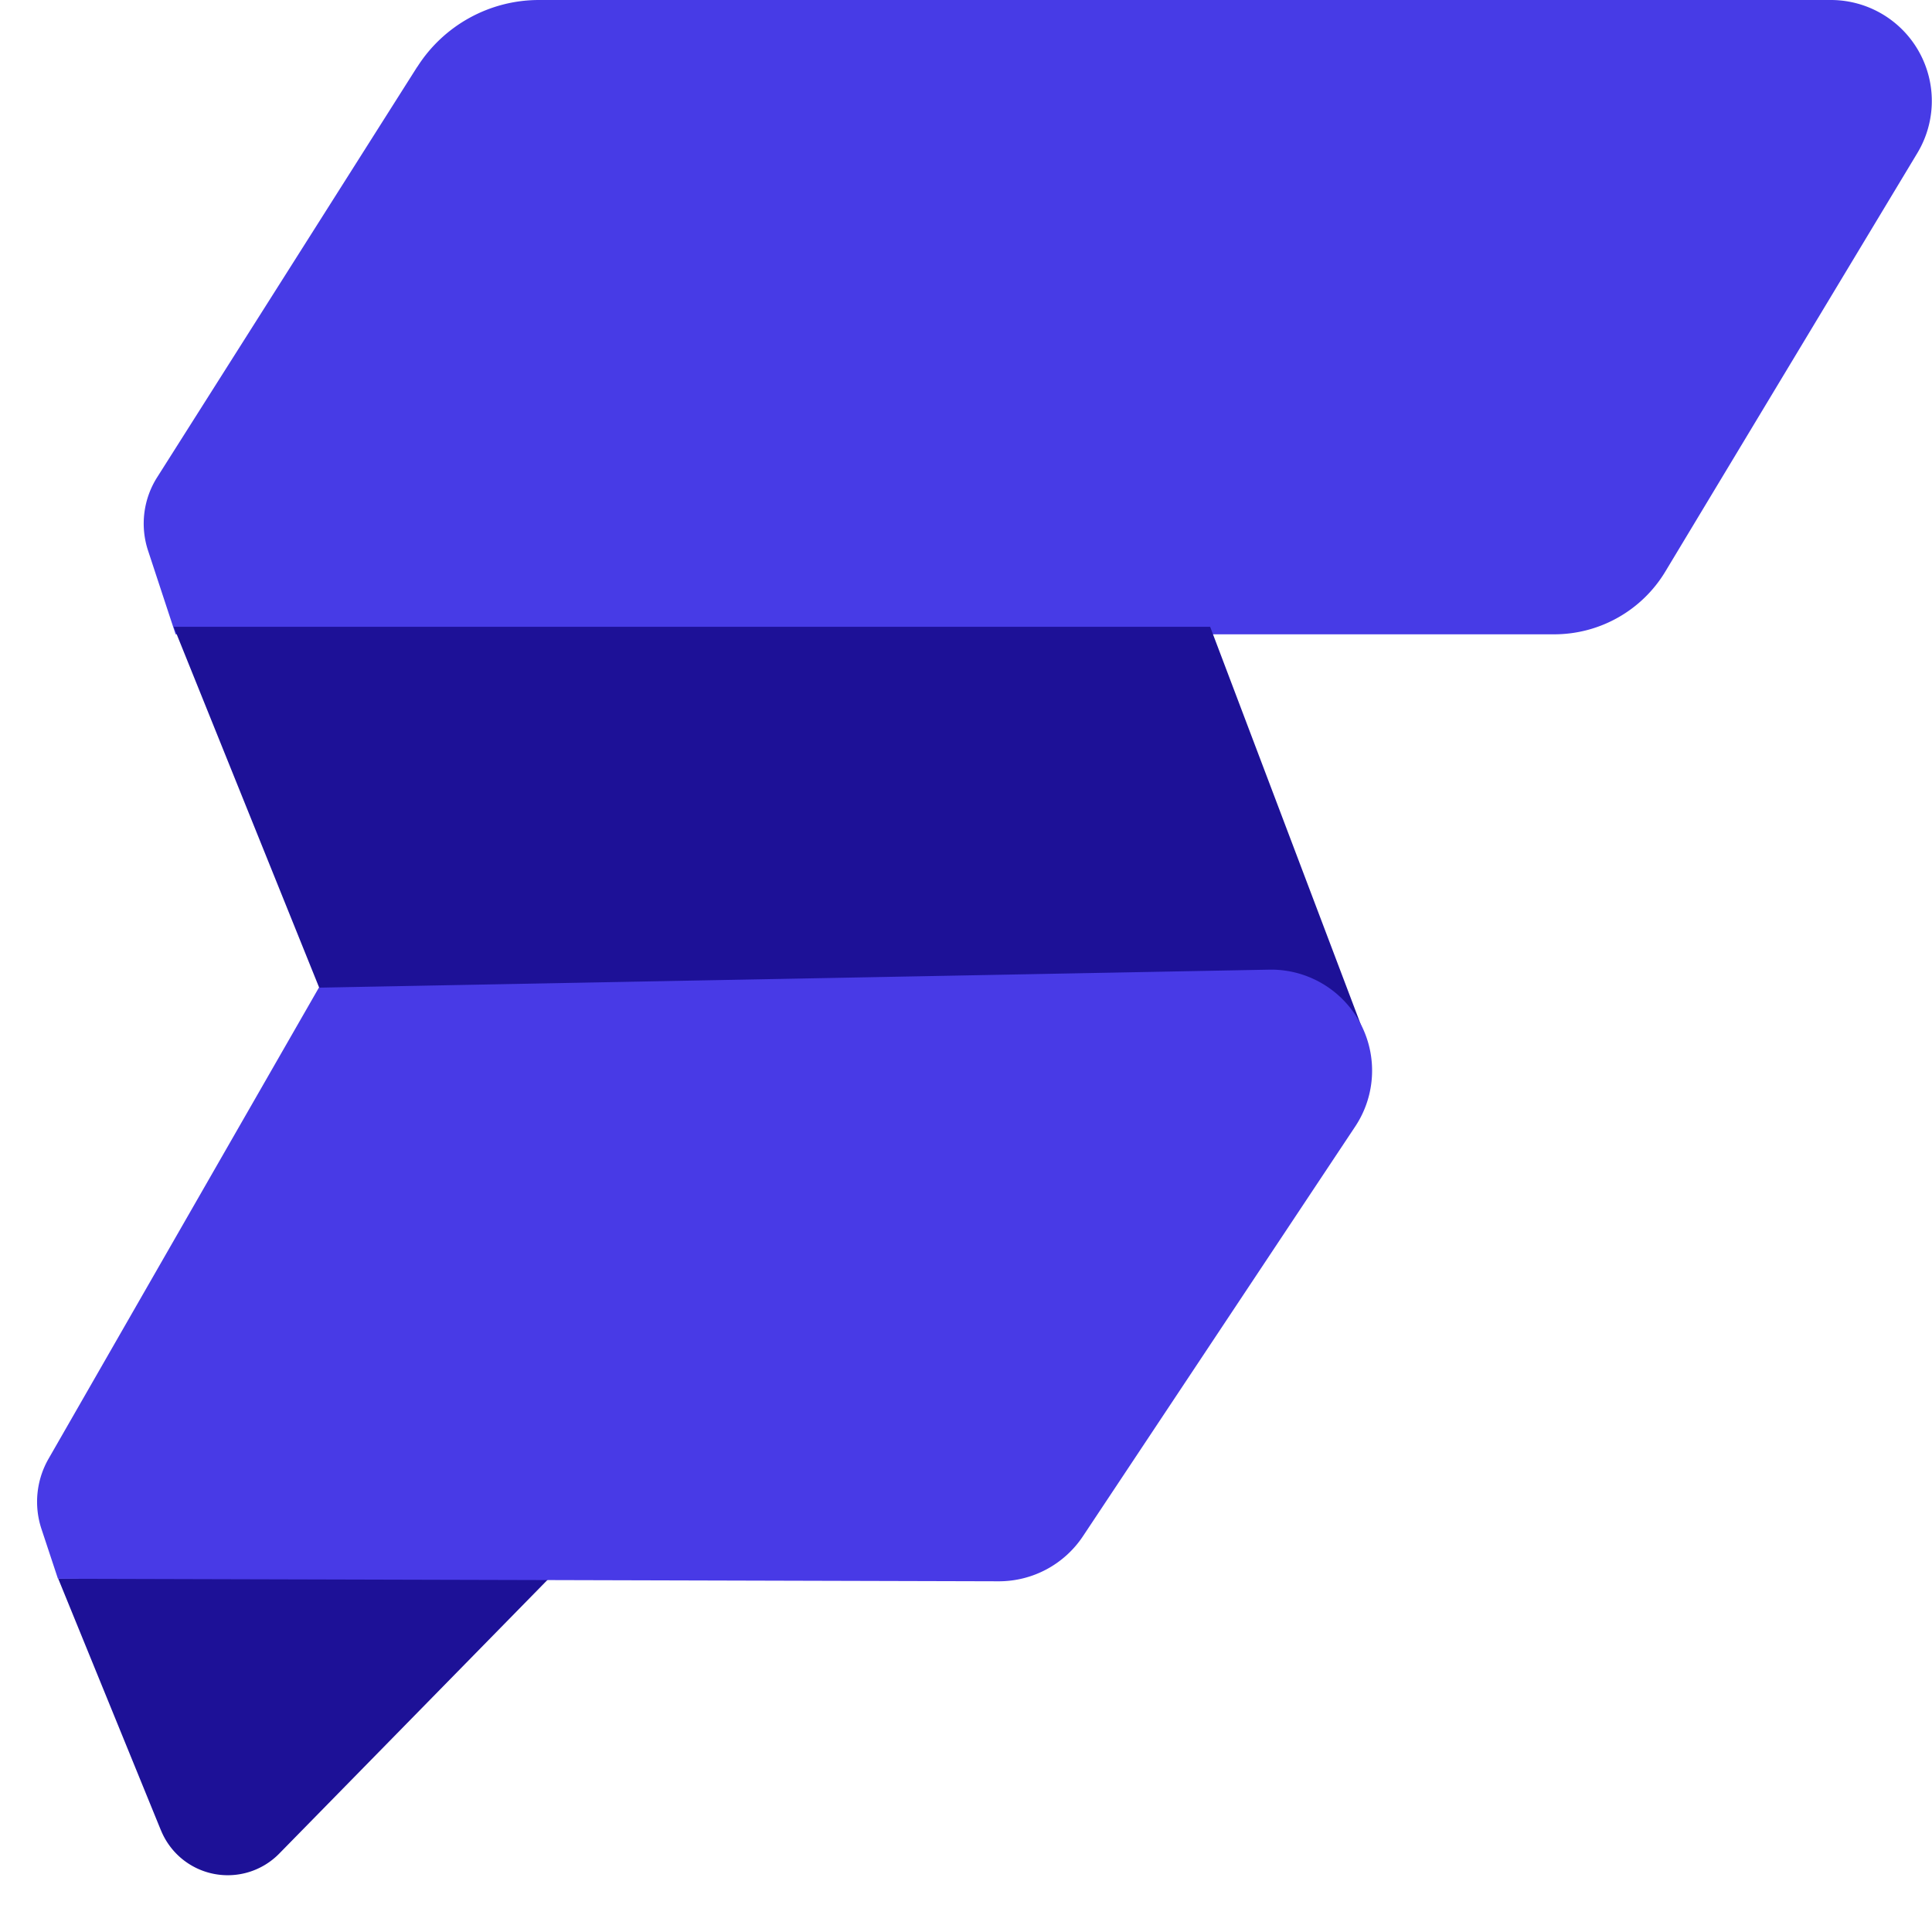
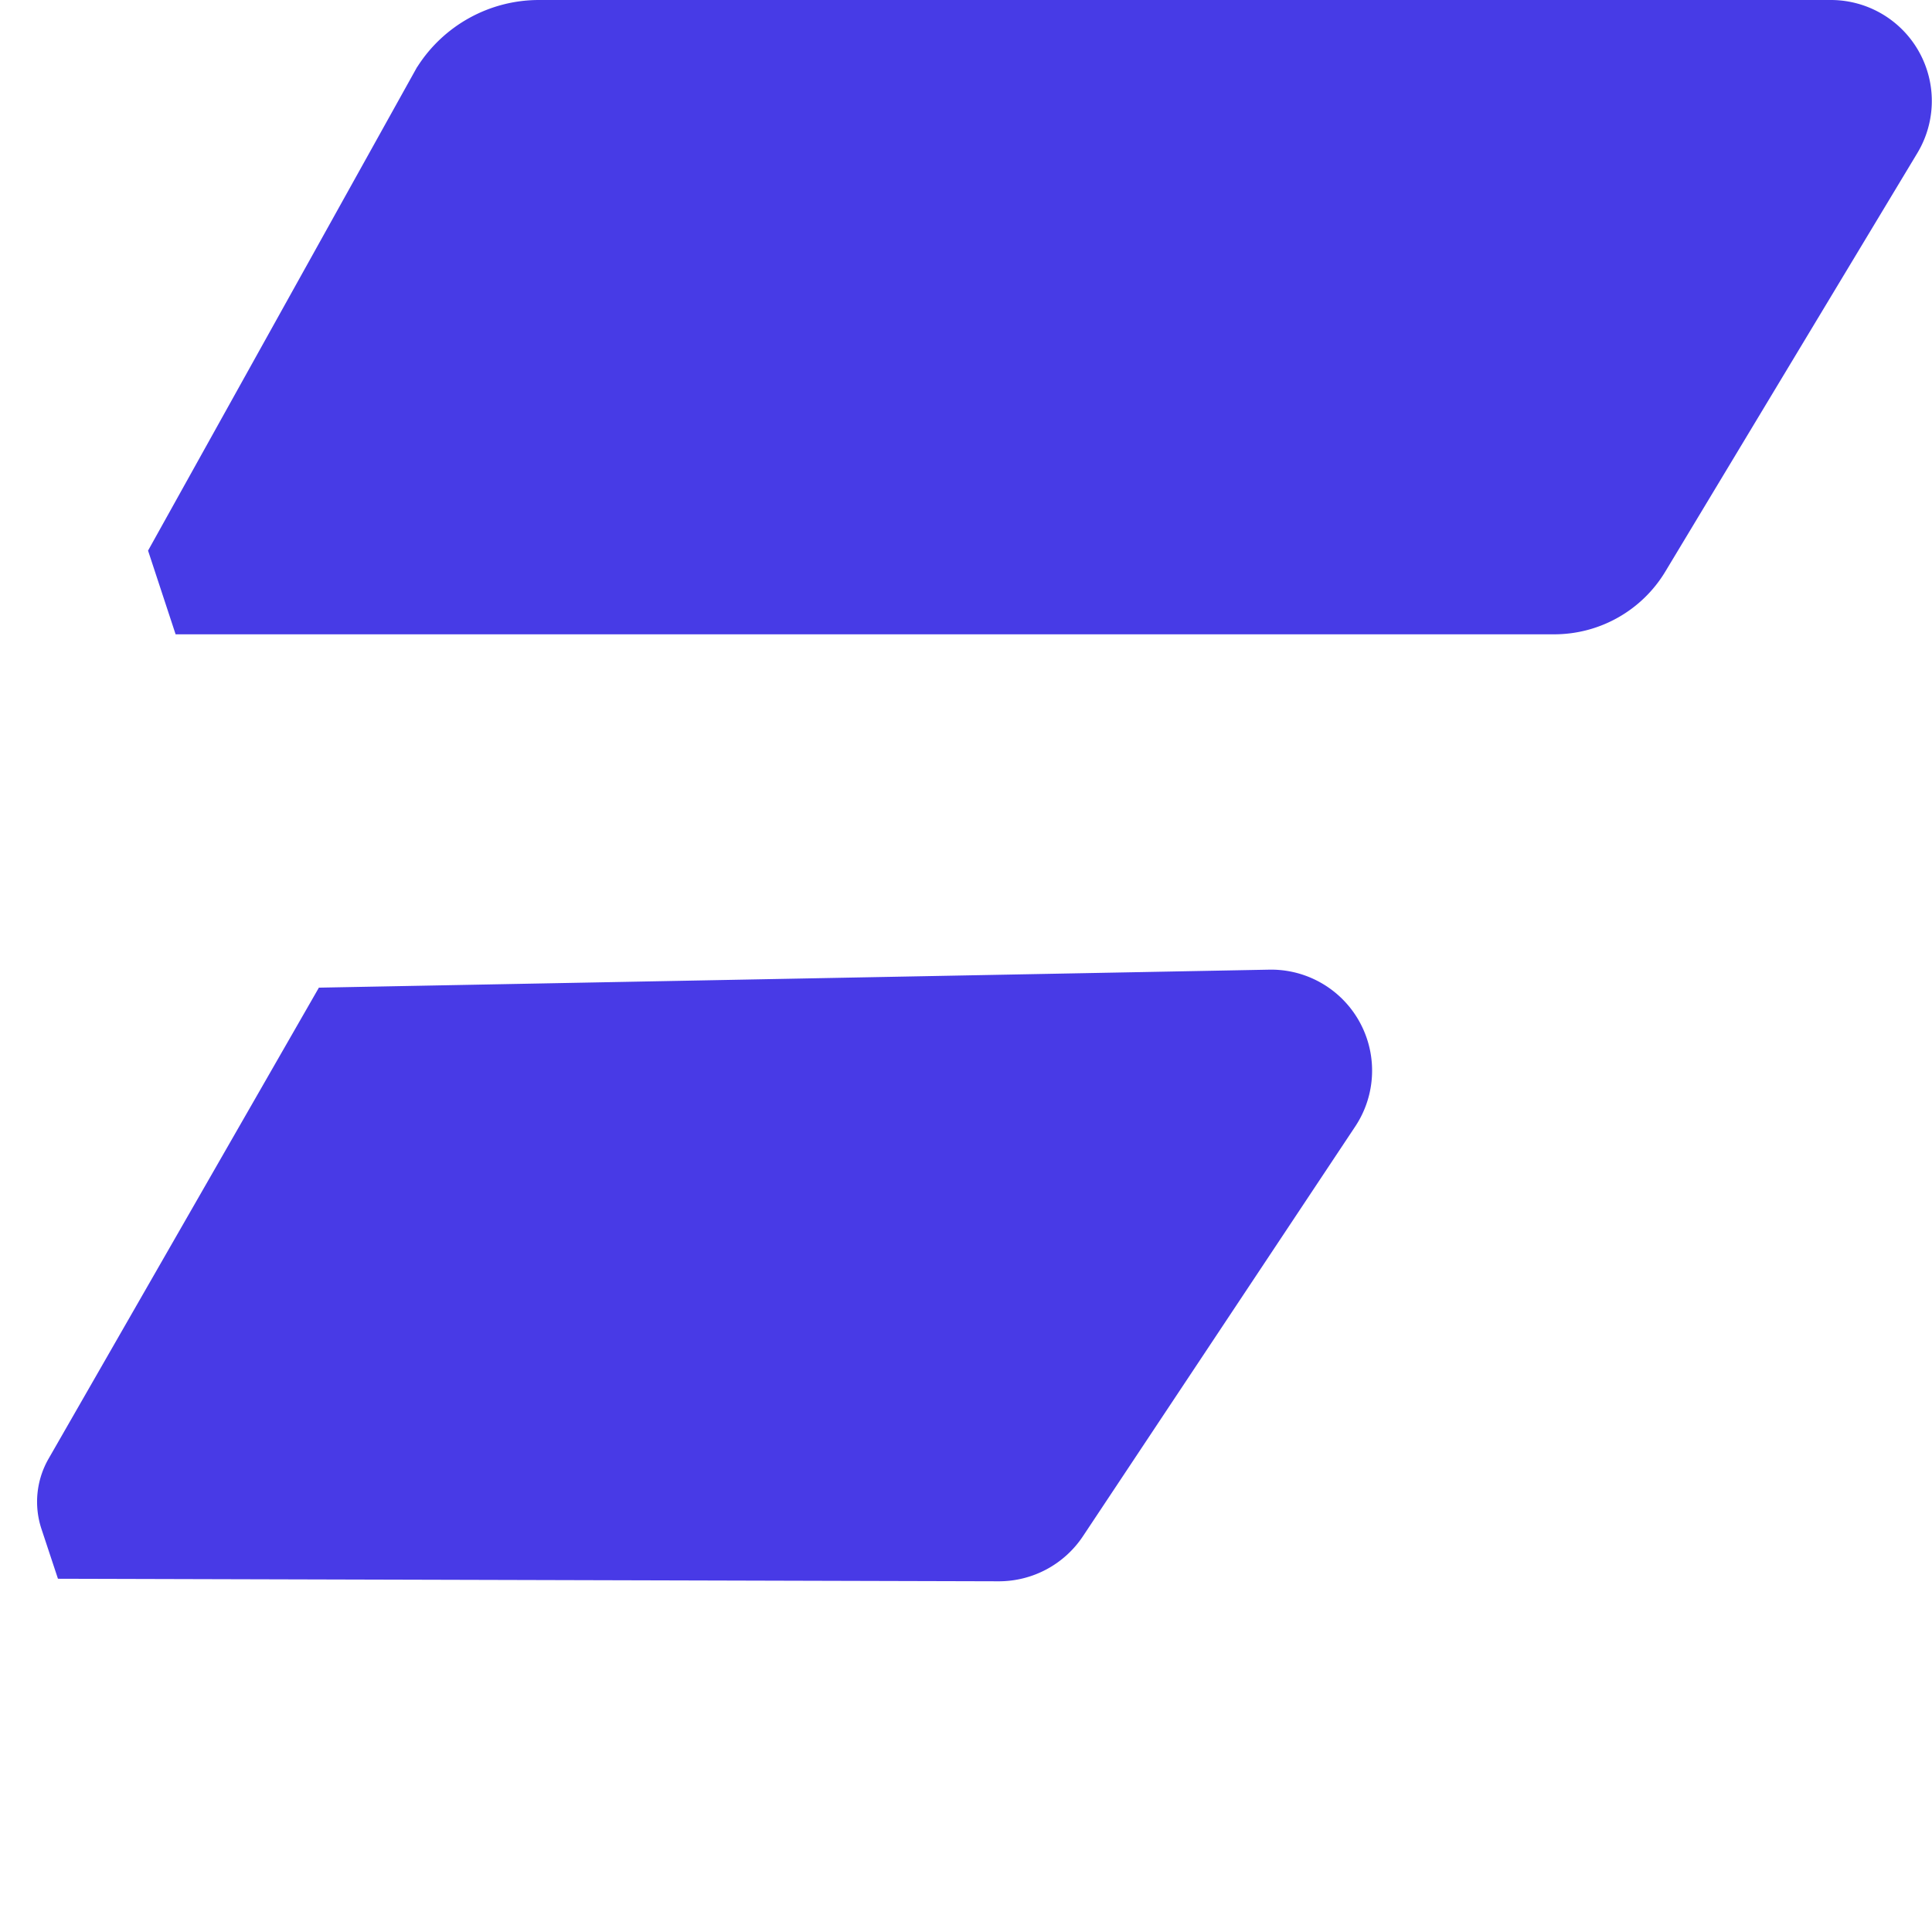
<svg xmlns="http://www.w3.org/2000/svg" width="19" height="19" fill="none">
-   <path d="M4.103.659C4.363.249 4.815 0 5.3 0h12.706a.993.993 0 0 1 .85 1.505L16.378 5.62c-.23.383-.645.618-1.093.618H1.727l-.271-.823a.85.85 0 0 1 .09-.722L4.102.659z" fill="#473BE6" />
-   <path d="M1.708 6.164h10.193l1.505 3.974-10.267-.425-1.431-3.549zM1.583 18.001l-1.01-2.475 4.891-.07-2.719 2.774A.709.709 0 0 1 1.583 18z" fill="#1D1197" />
+   <path d="M4.103.659C4.363.249 4.815 0 5.3 0h12.706a.993.993 0 0 1 .85 1.505L16.378 5.62c-.23.383-.645.618-1.093.618H1.727l-.271-.823L4.102.659z" fill="#473BE6" />
  <path d="m3.136 9.713 9.346-.177a.993.993 0 0 1 .846 1.542l-2.678 4.03a.993.993 0 0 1-.83.443l-9.25-.025-.162-.489a.85.85 0 0 1 .07-.692l2.658-4.632z" fill="#483AE6" />
</svg>